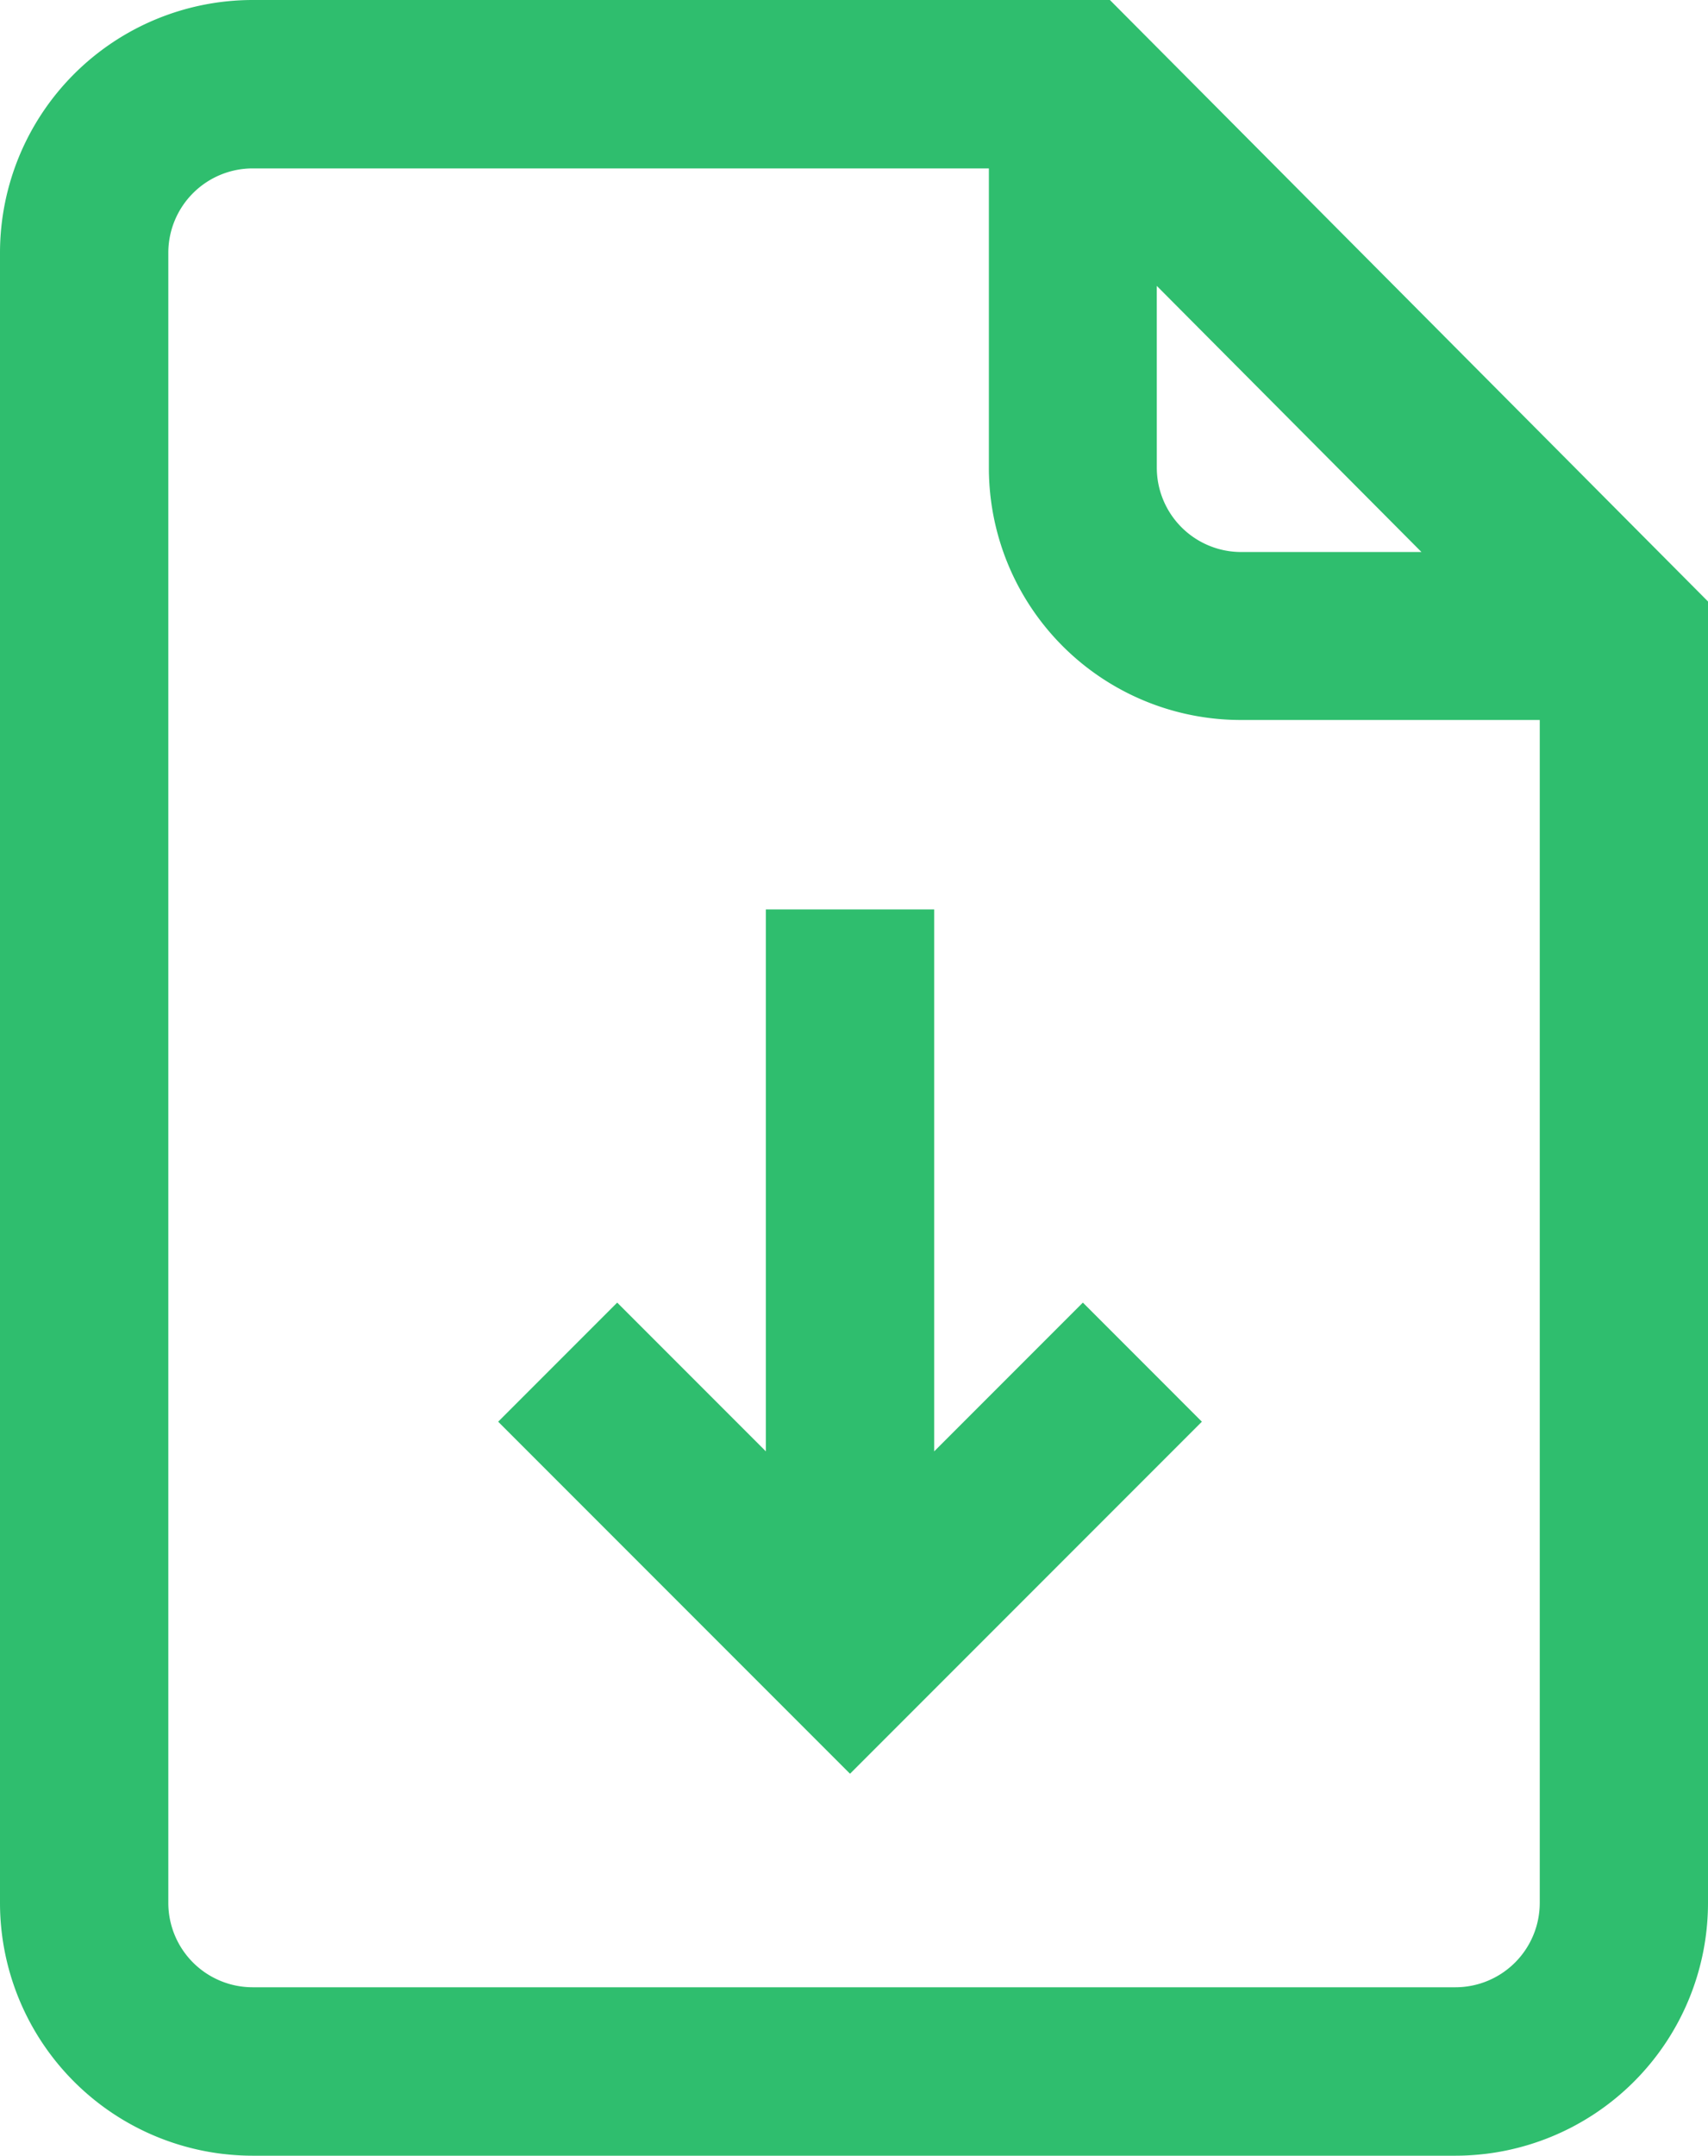
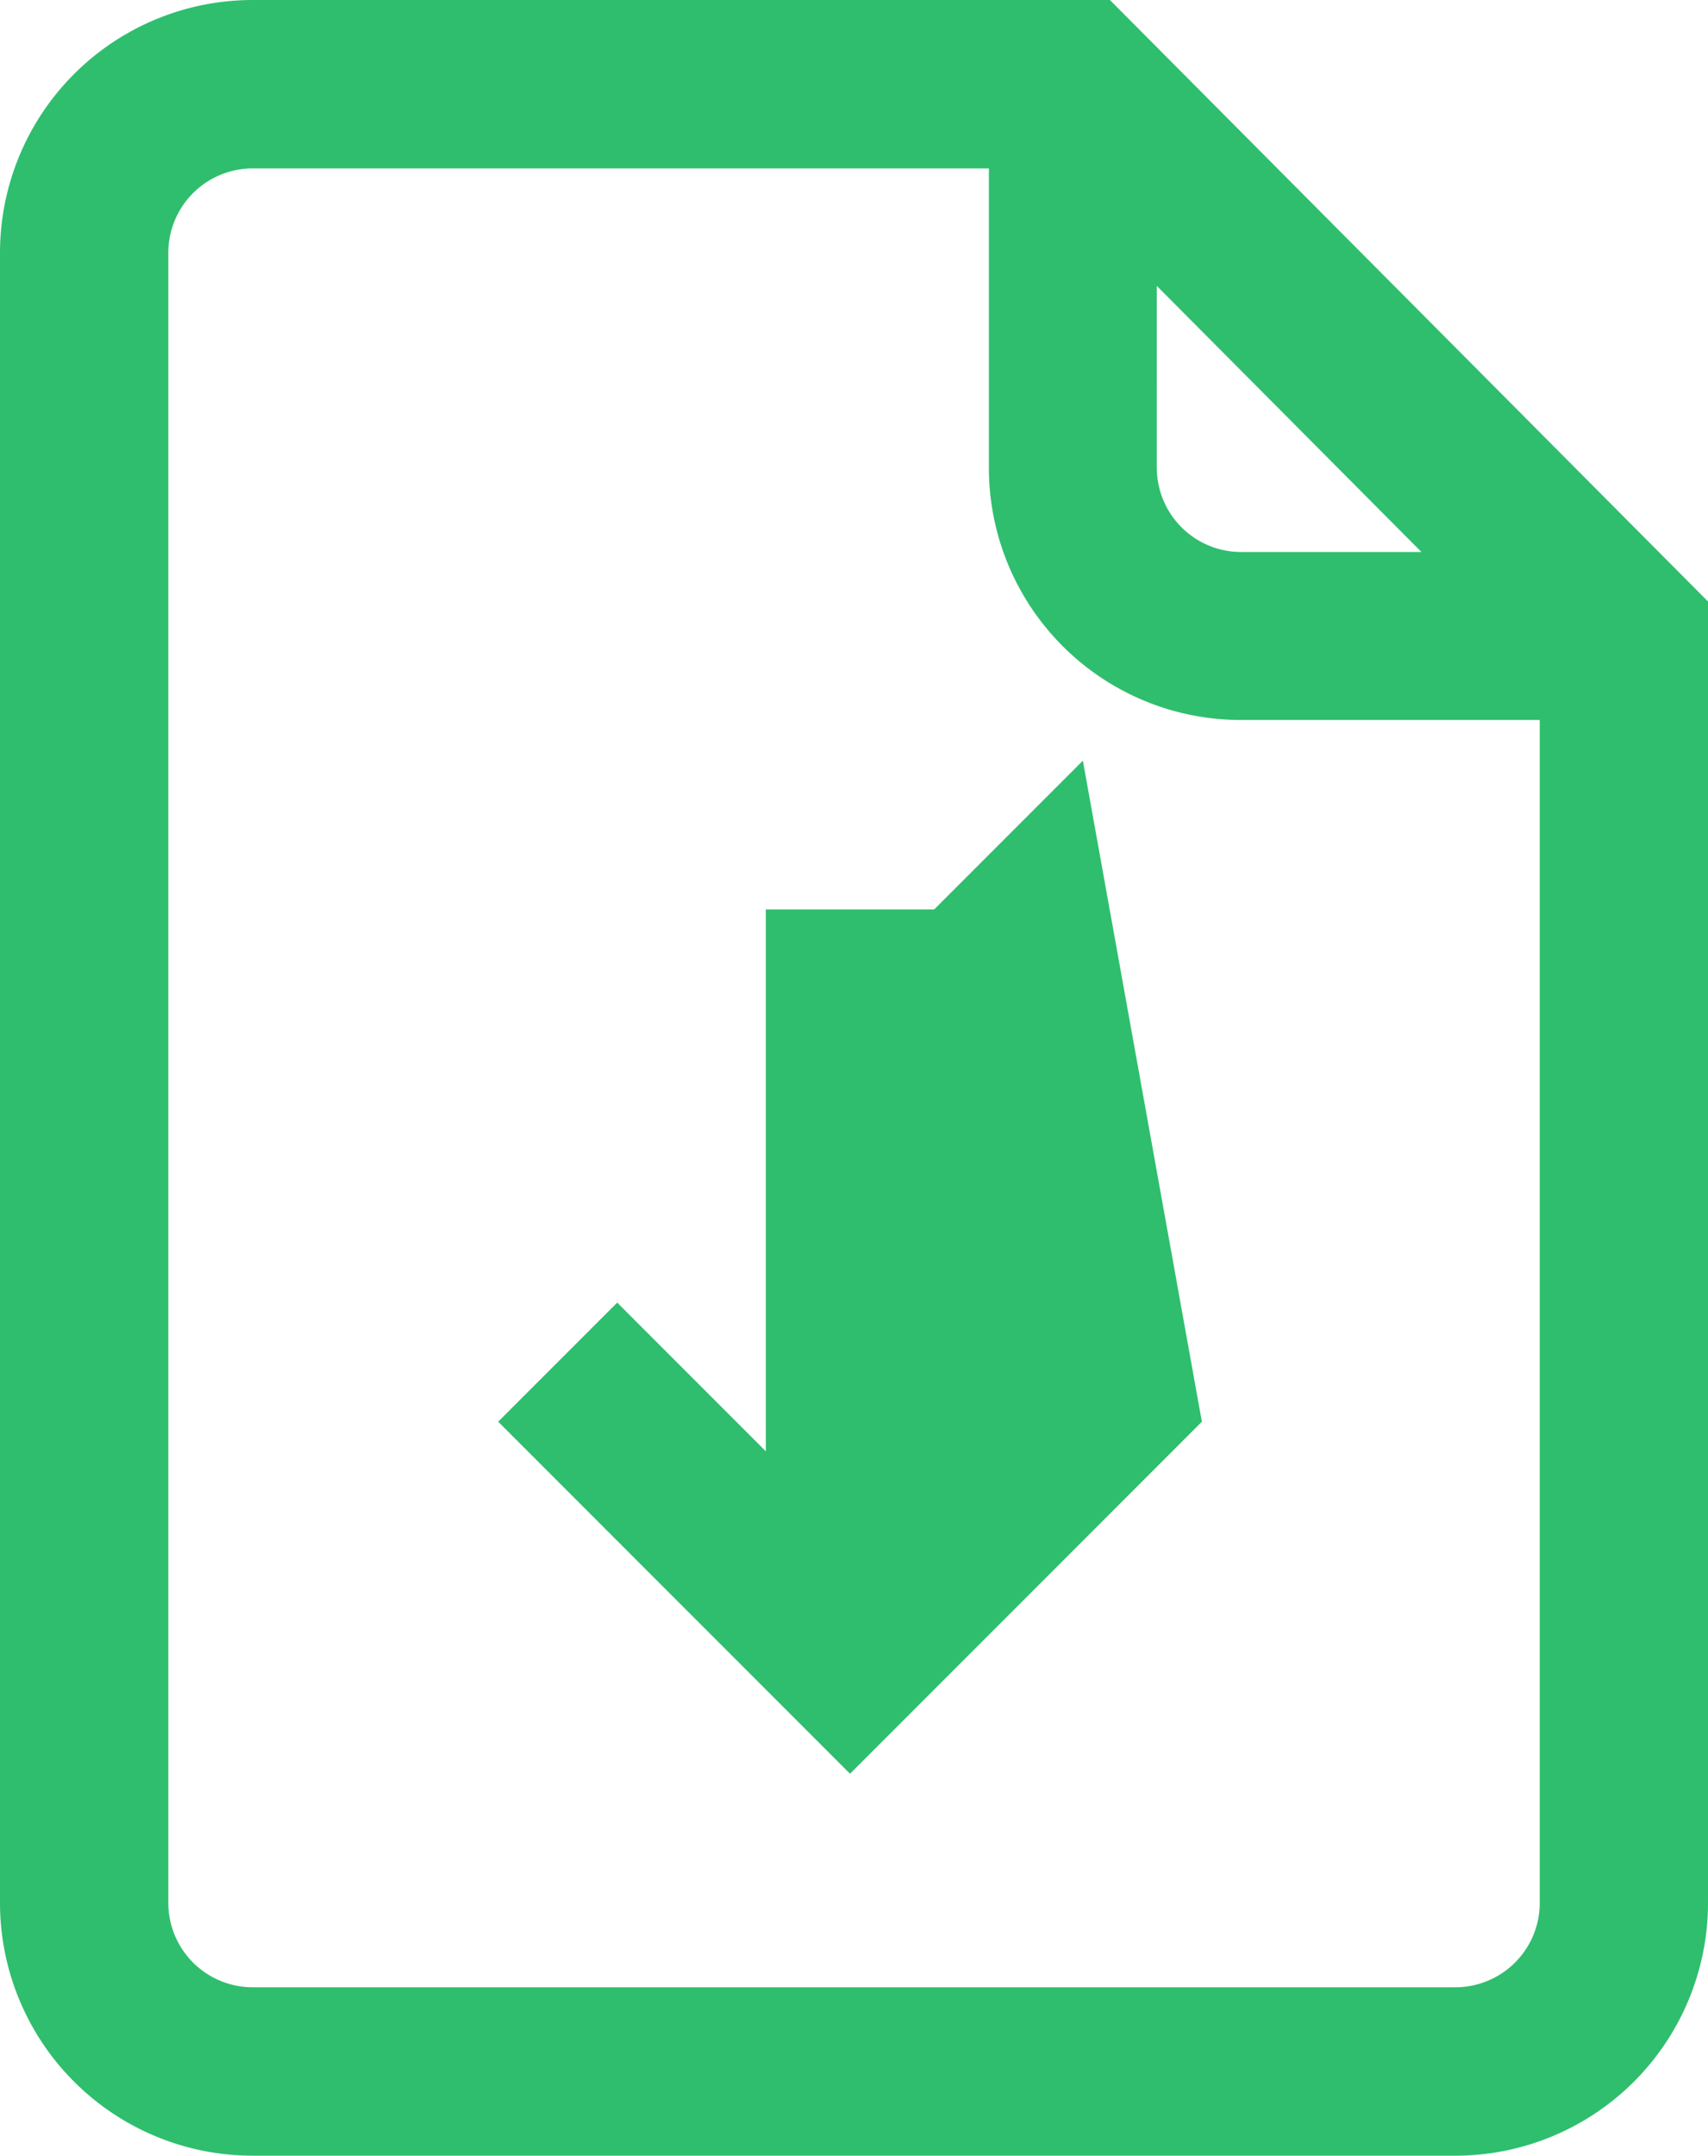
<svg xmlns="http://www.w3.org/2000/svg" width="72.869" height="91.918" viewBox="0 0 72.869 91.918">
-   <path id="download" d="M100.408,0H63.828A10.784,10.784,0,0,0,53.056,10.772V81.147A10.784,10.784,0,0,0,63.828,91.919h51.325a10.784,10.784,0,0,0,10.772-10.772v-55.5Zm2,12.19L113.7,23.538H106a3.6,3.6,0,0,1-3.591-3.591Zm12.747,72.547H63.828a3.6,3.6,0,0,1-3.591-3.591V10.772a3.6,3.6,0,0,1,3.591-3.591H95.245V19.948A10.75,10.75,0,0,0,106,30.7h12.747V81.147A3.6,3.6,0,0,1,115.153,84.737ZM104.332,60.621,89.321,75.632,74.31,60.621l5.078-5.078,6.343,6.343V38.778h7.181V61.886l6.343-6.343Z" transform="translate(-53.056)" fill="#2fbe6e" />
+   <path id="download" d="M100.408,0H63.828A10.784,10.784,0,0,0,53.056,10.772V81.147A10.784,10.784,0,0,0,63.828,91.919h51.325a10.784,10.784,0,0,0,10.772-10.772v-55.5Zm2,12.19L113.7,23.538H106a3.6,3.6,0,0,1-3.591-3.591Zm12.747,72.547H63.828a3.6,3.6,0,0,1-3.591-3.591V10.772a3.6,3.6,0,0,1,3.591-3.591H95.245V19.948A10.75,10.75,0,0,0,106,30.7h12.747V81.147A3.6,3.6,0,0,1,115.153,84.737ZM104.332,60.621,89.321,75.632,74.31,60.621l5.078-5.078,6.343,6.343V38.778h7.181l6.343-6.343Z" transform="translate(-53.056)" fill="#2fbe6e" />
</svg>